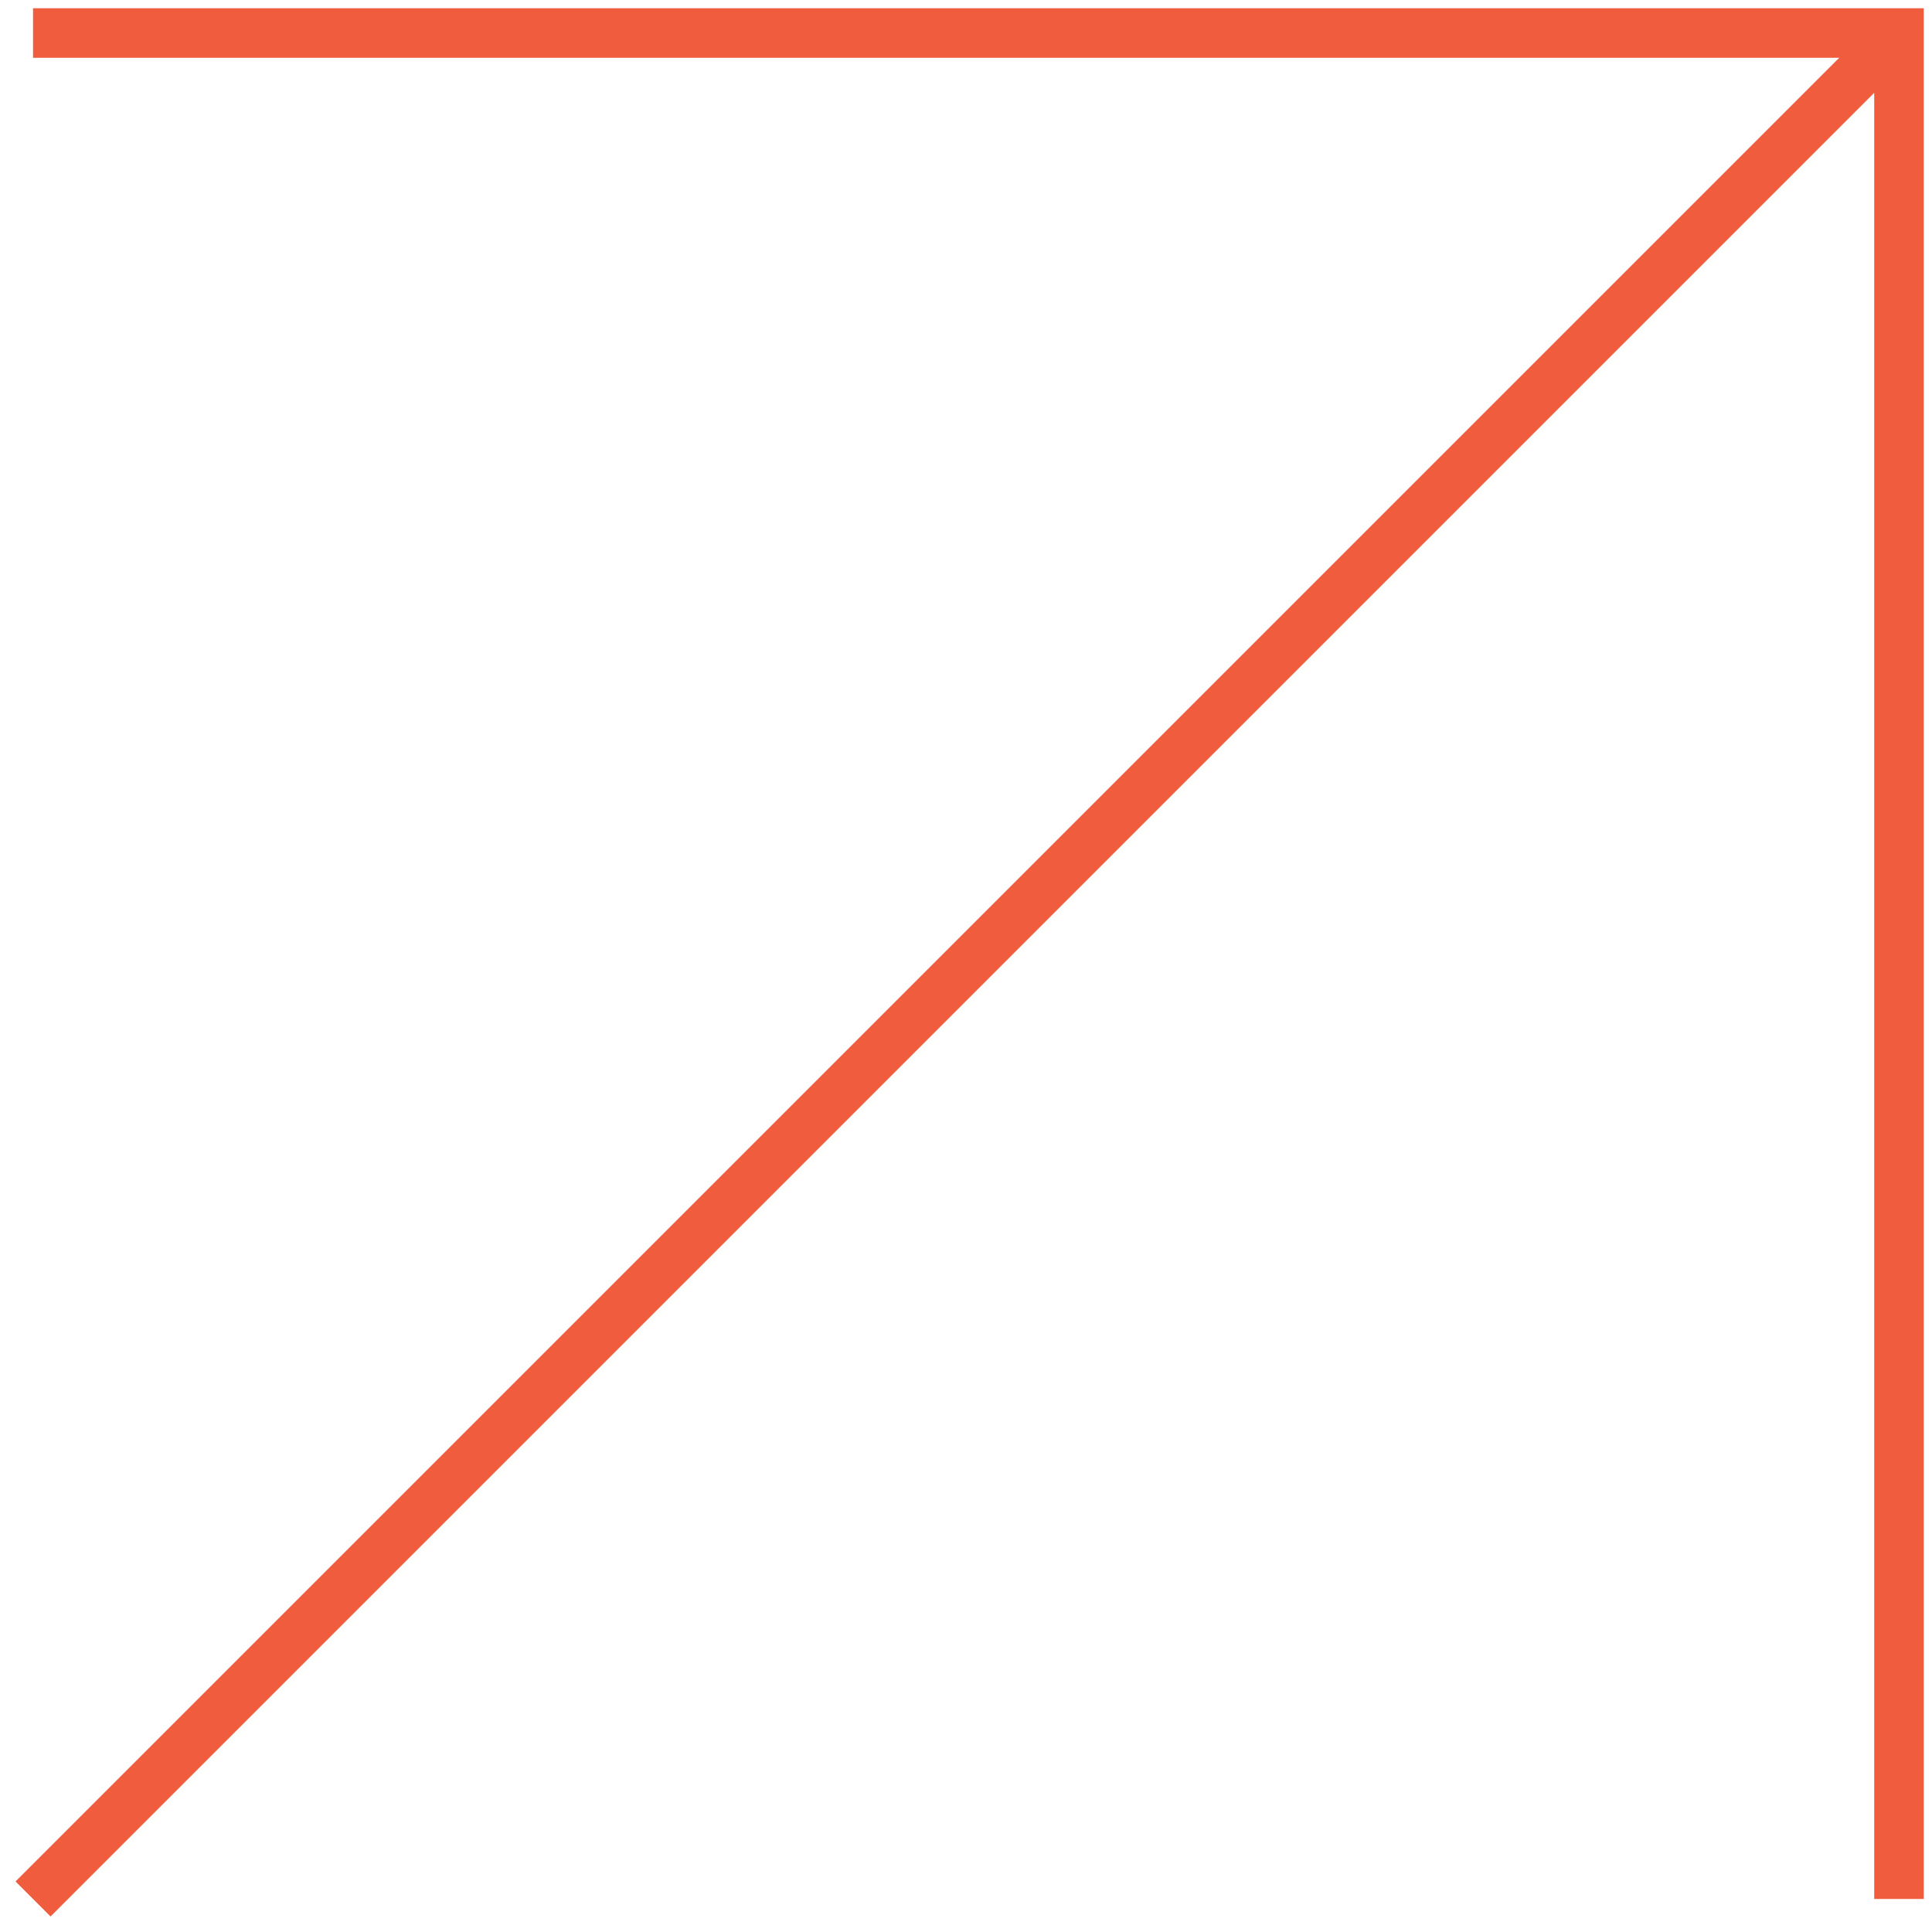
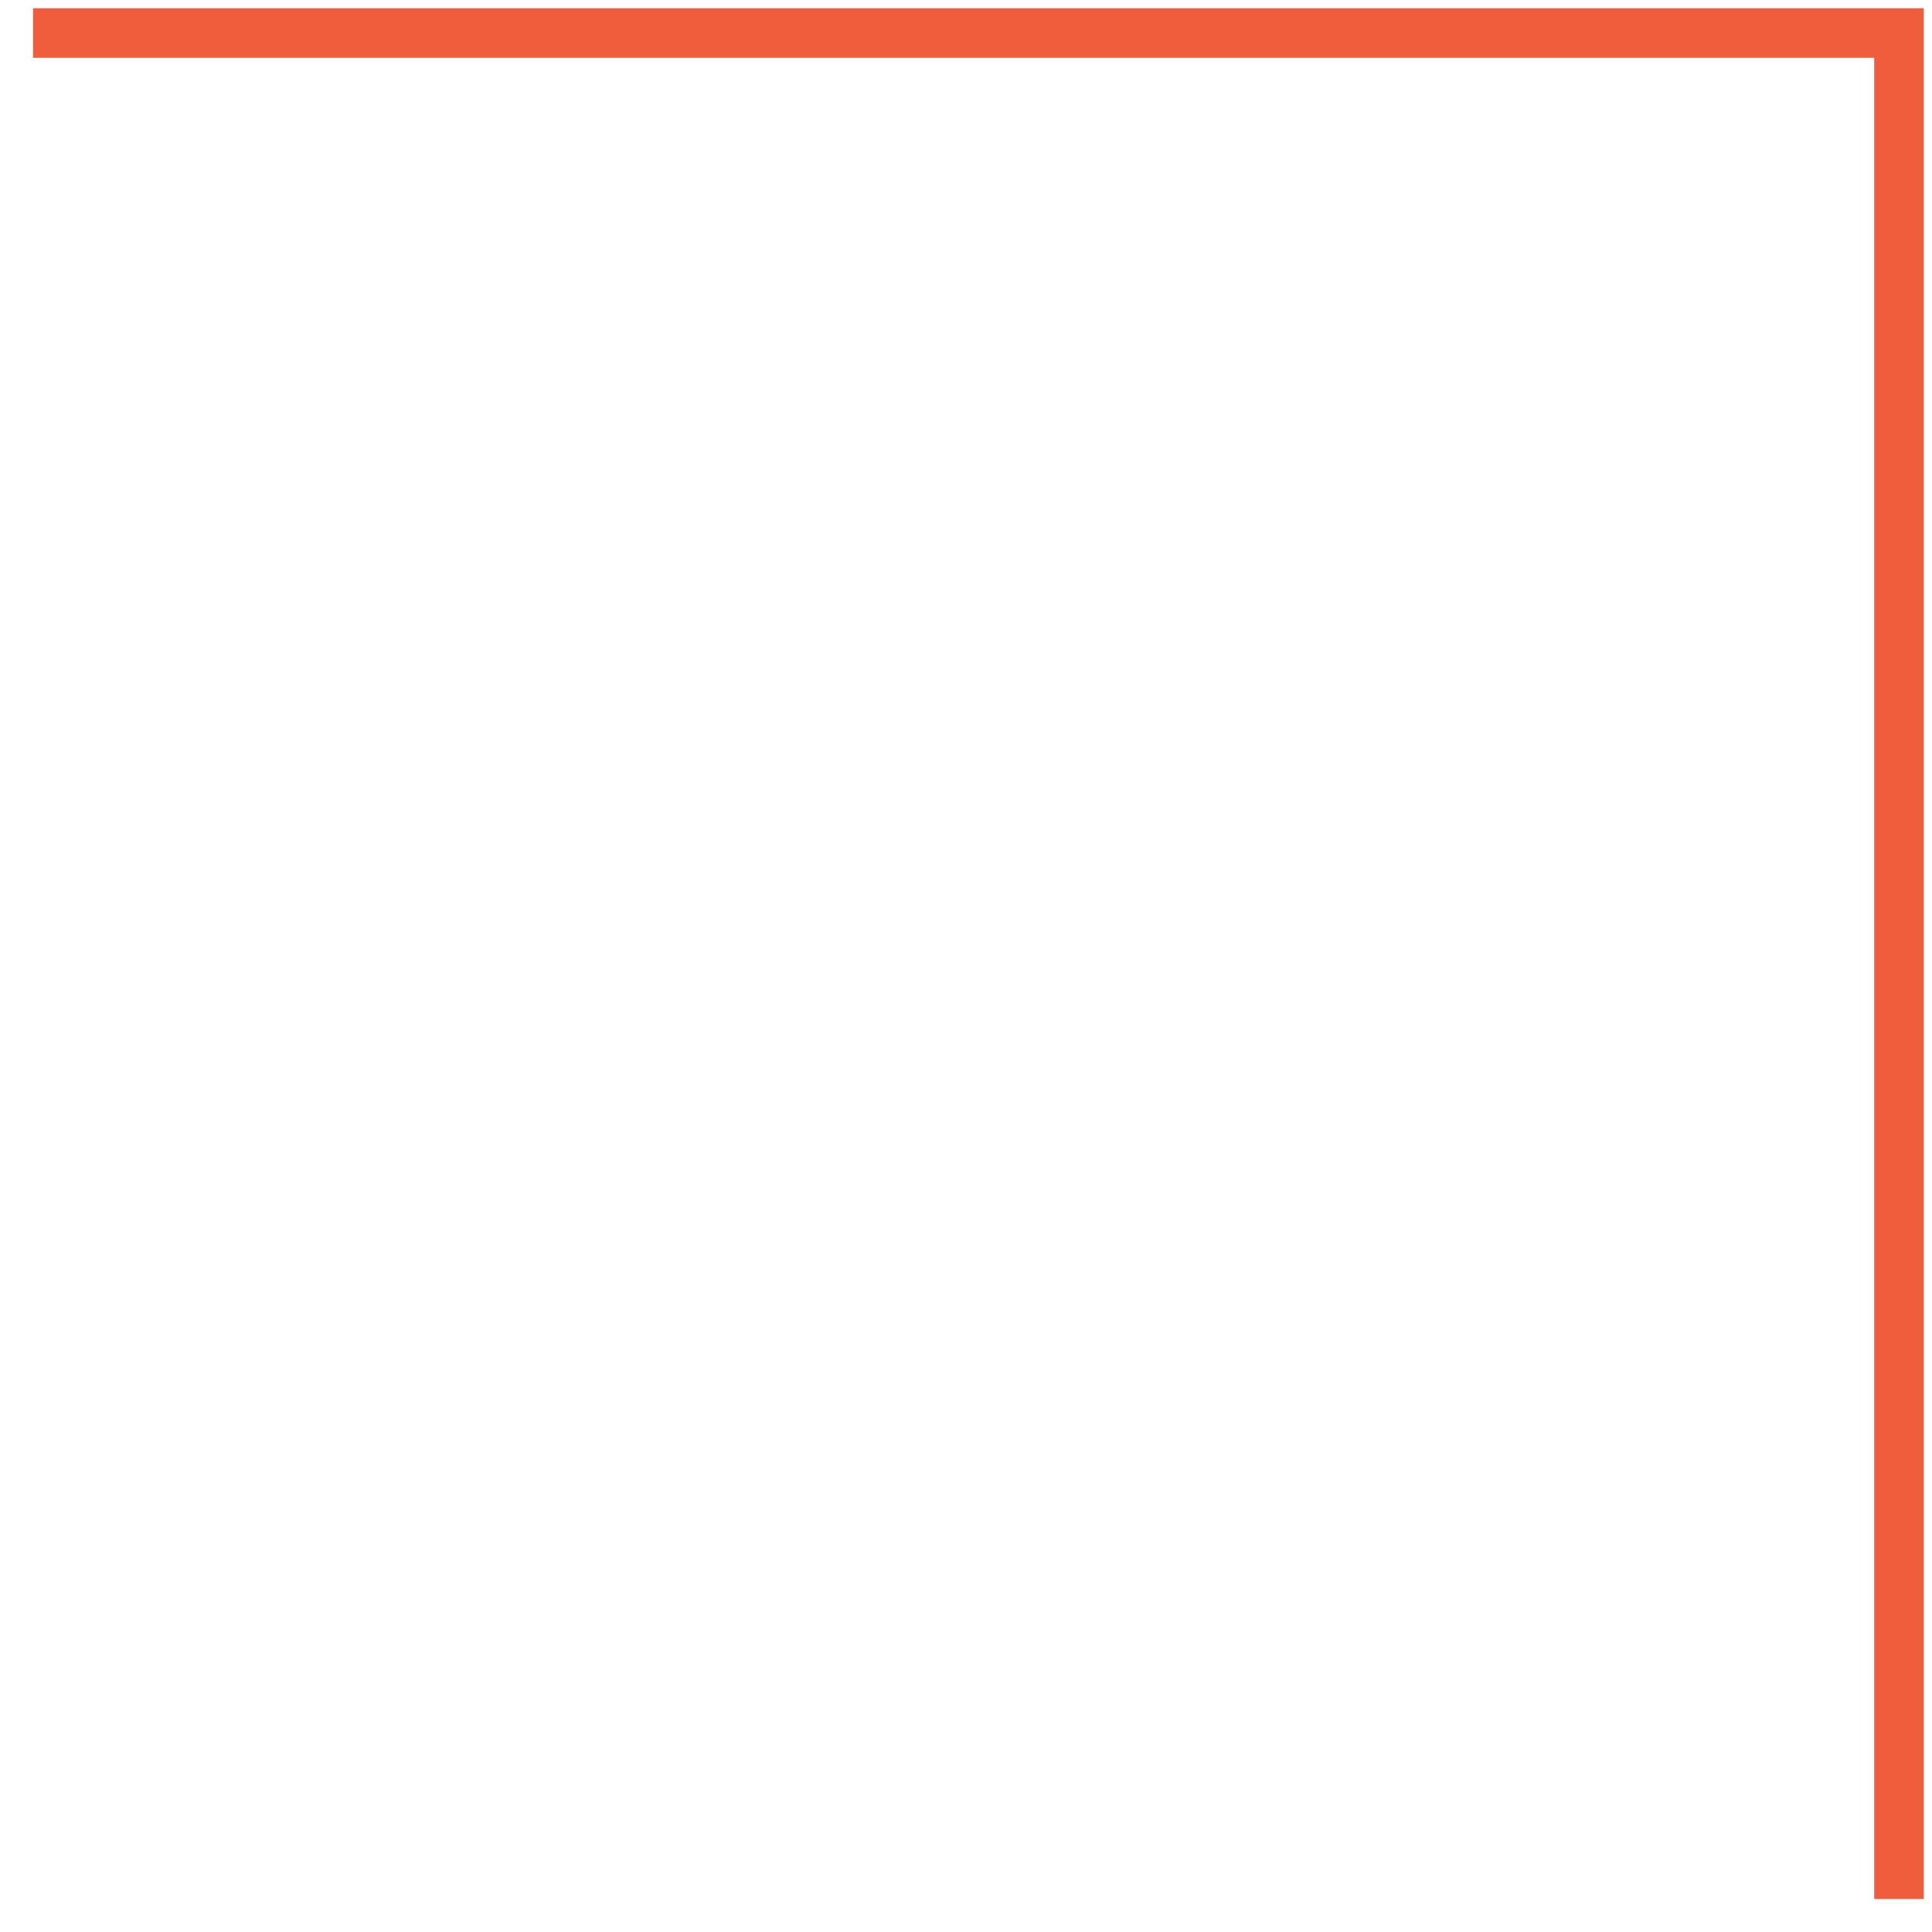
<svg xmlns="http://www.w3.org/2000/svg" width="117" height="117" viewBox="0 0 117 117" fill="none">
  <path d="M2 2H115V115" stroke="#F05C3E" stroke-width="3" />
-   <path d="M115 2L2 115" stroke="#F05C3E" stroke-width="3" />
</svg>